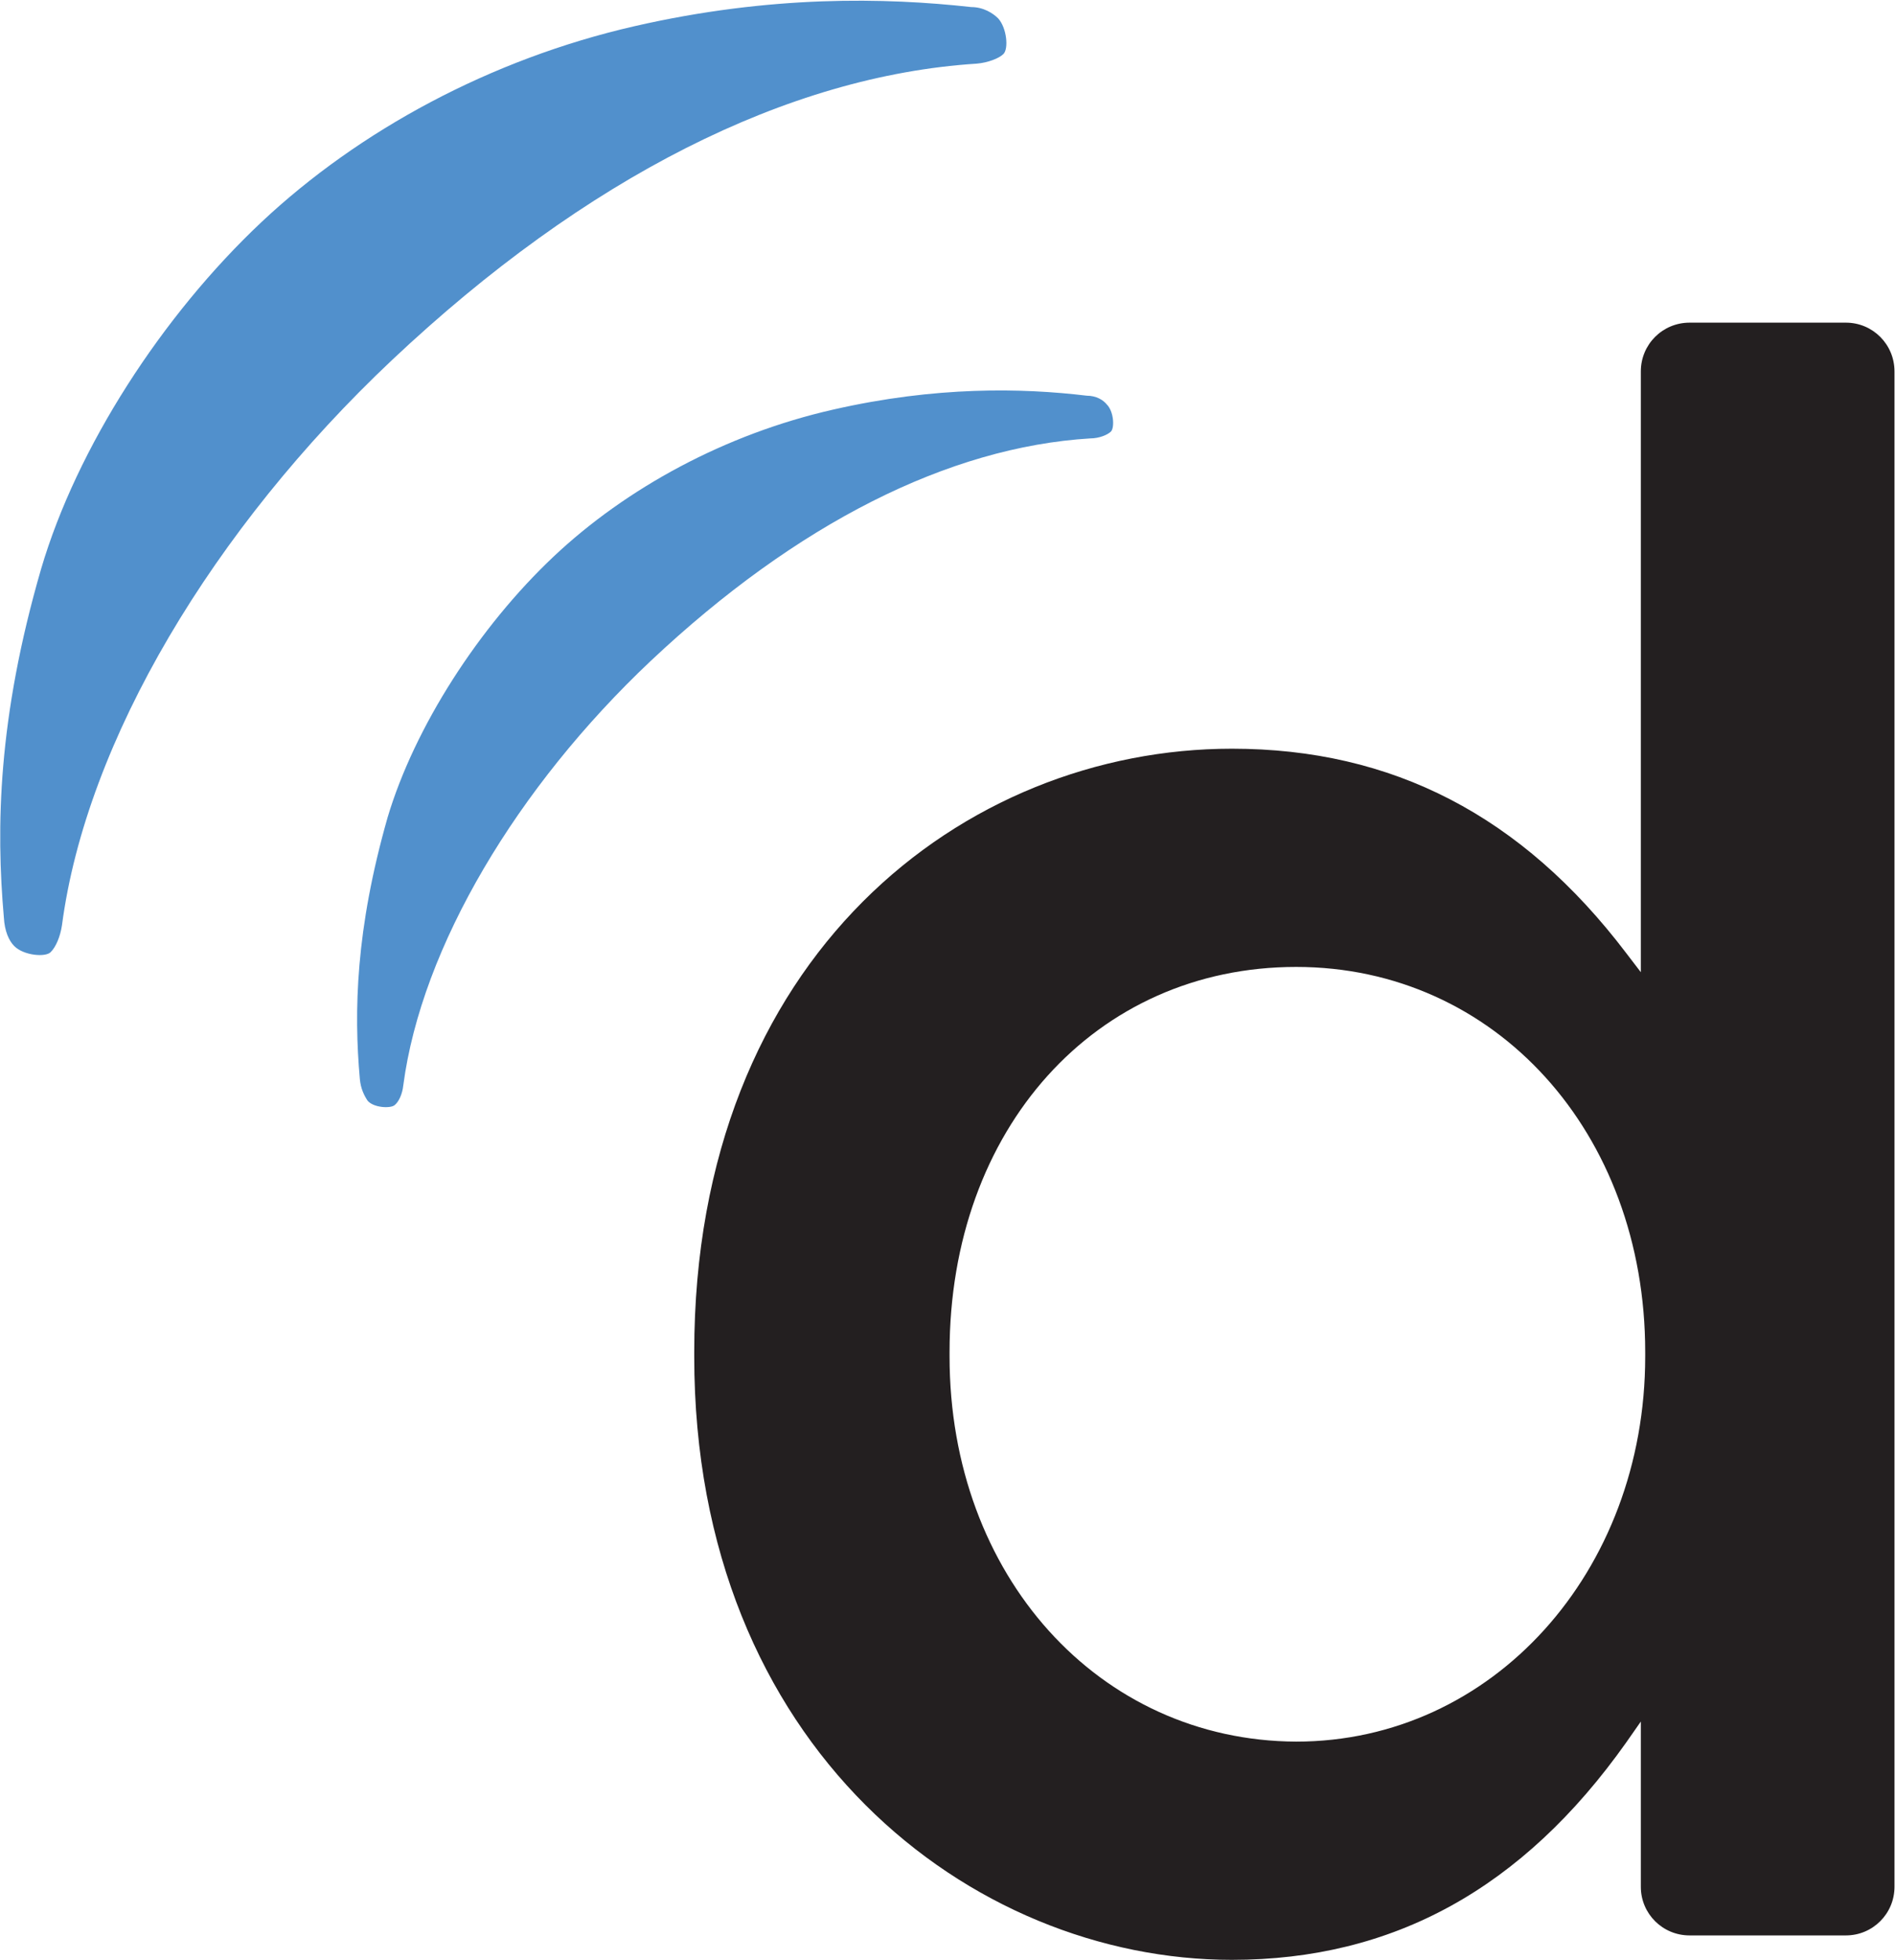
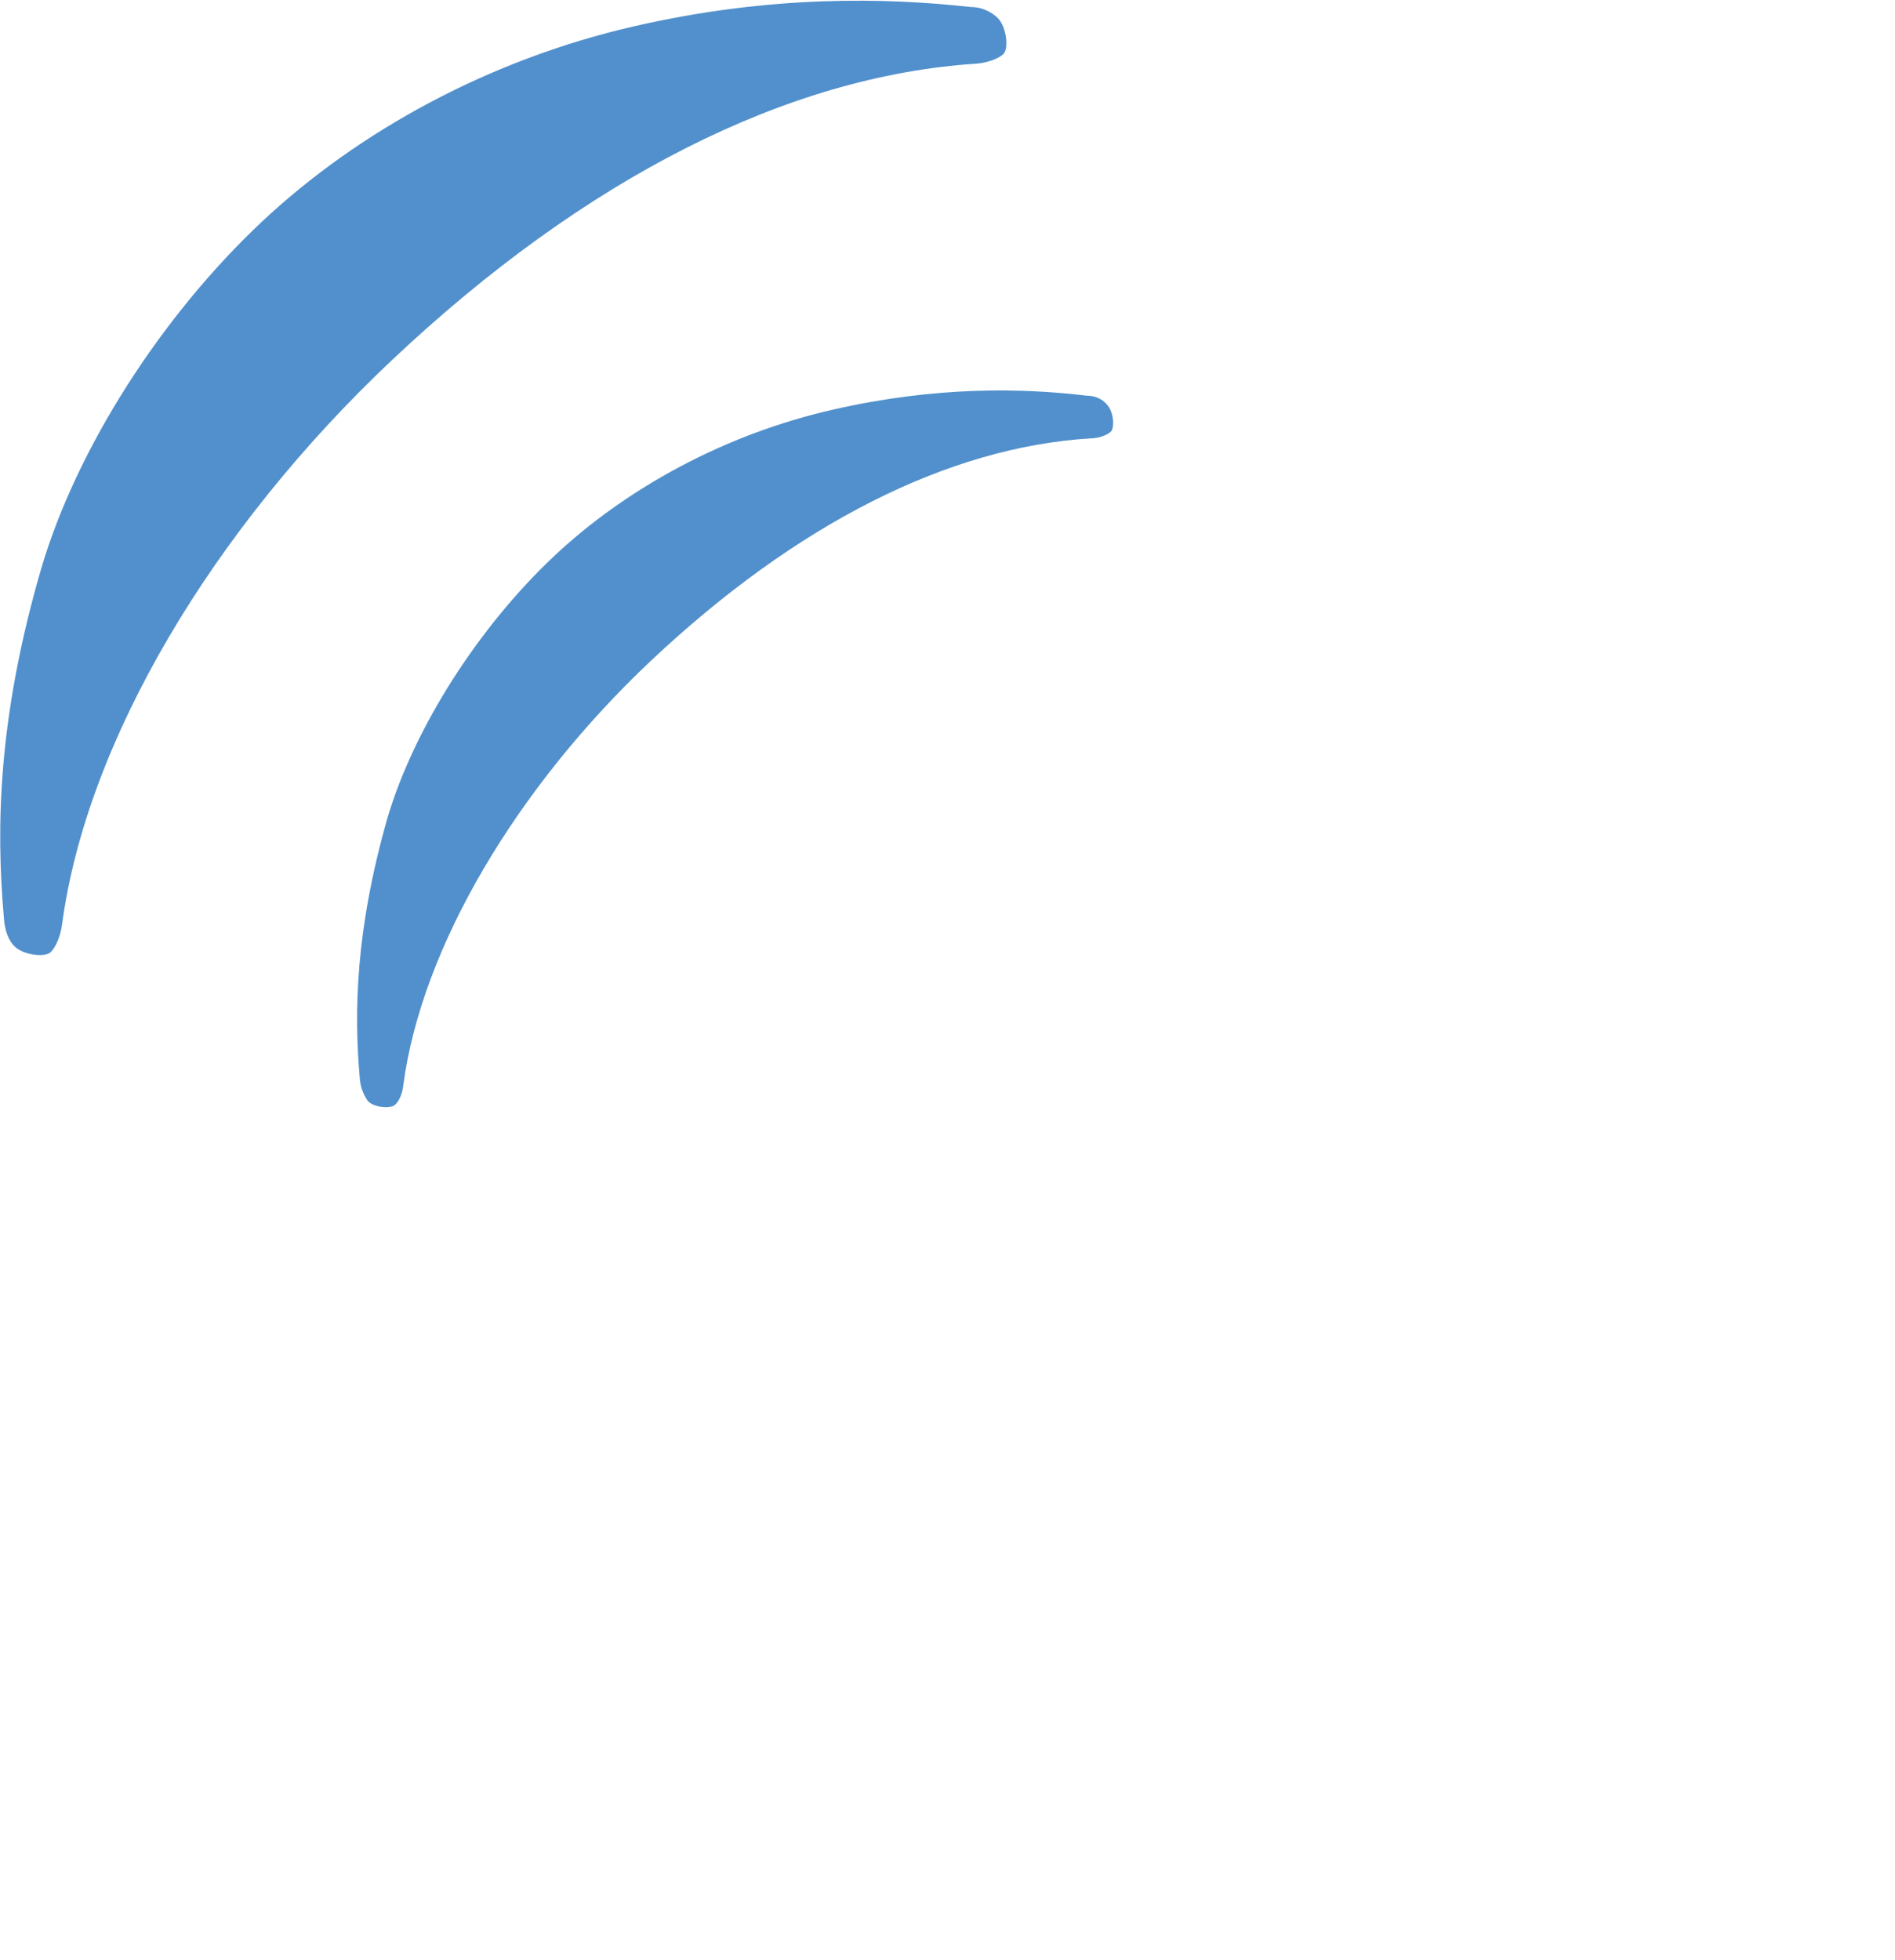
<svg xmlns="http://www.w3.org/2000/svg" version="1.2" viewBox="0 0 1474 1524">
-   <path fill="#231f20" fill-rule="evenodd" d="M1473.6 288.8v1178.4c0 20.9-16.9 37.8-37.8 37.8h-121.6c-21 0-37.9-16.9-37.9-37.8v-128.5l-11.4 16.3c-80.4 113.5-181.1 169-306.7 169-202.7 0-418.2-165-418.2-469.2v-3.4c0-308.3 210.1-469.2 418.2-469.2 124.9 0 225.6 52.1 306.7 158.9l11.4 14.9V288.8c0-21 16.9-37.9 37.9-37.9h121.6c20.9 0 37.8 16.9 37.8 37.9zm-465.4 1065.5c152.6 0 271.5-131.9 271.5-299.5v-3.4c0-171-116.8-299.5-271.5-299.5-156.1 0-269.6 125.8-269.6 299.5v3.4c0 170.4 116.2 298.8 269.6 299.5z" />
  <path fill="#5190cc" d="M279.9 839.1c-4.7-52.7-3.3-116.3 21.6-203.5 21-70.3 71-148 129.1-202.8 56.7-53.4 133.7-95.3 217.5-114.3 79.7-18.2 146.6-16.9 197.3-10.8 7.4 0 12.8 3.4 15.5 6.8 5.4 5.4 6.1 17.6 3.4 20.9-2.7 2.8-9.5 5.5-16.2 5.5-110.2 6.7-228.4 66.2-341.9 173-104 98.1-178.3 222.5-192.5 330-.7 6.7-3.4 12.8-6.8 15.5-3.3 2.7-16.2 2-20.9-3.4-2.7-4-5.4-9.4-6.1-16.9zM3 713.4c-6.1-69.7-4.8-154.8 29-271.1 27.7-94 93.9-196.8 171.6-269.8 75.7-71 177.7-126.4 289.8-152.1C599.5-3.9 688.6-1.9 755.5 5.5c9.5 0 16.9 4.8 20.9 8.8 6.8 7.5 8.2 23.7 4.1 27.7-3.4 3.4-12.2 6.8-20.9 7.5C613 58.9 455.6 138 304.9 280 165.8 411.2 67.1 576.1 48.2 719.5c-1.3 8.7-4.7 16.9-8.8 20.9-4 4.1-20.9 2.7-28.3-4.7-4.1-4.1-7.5-11.5-8.1-22.3z" />
</svg>